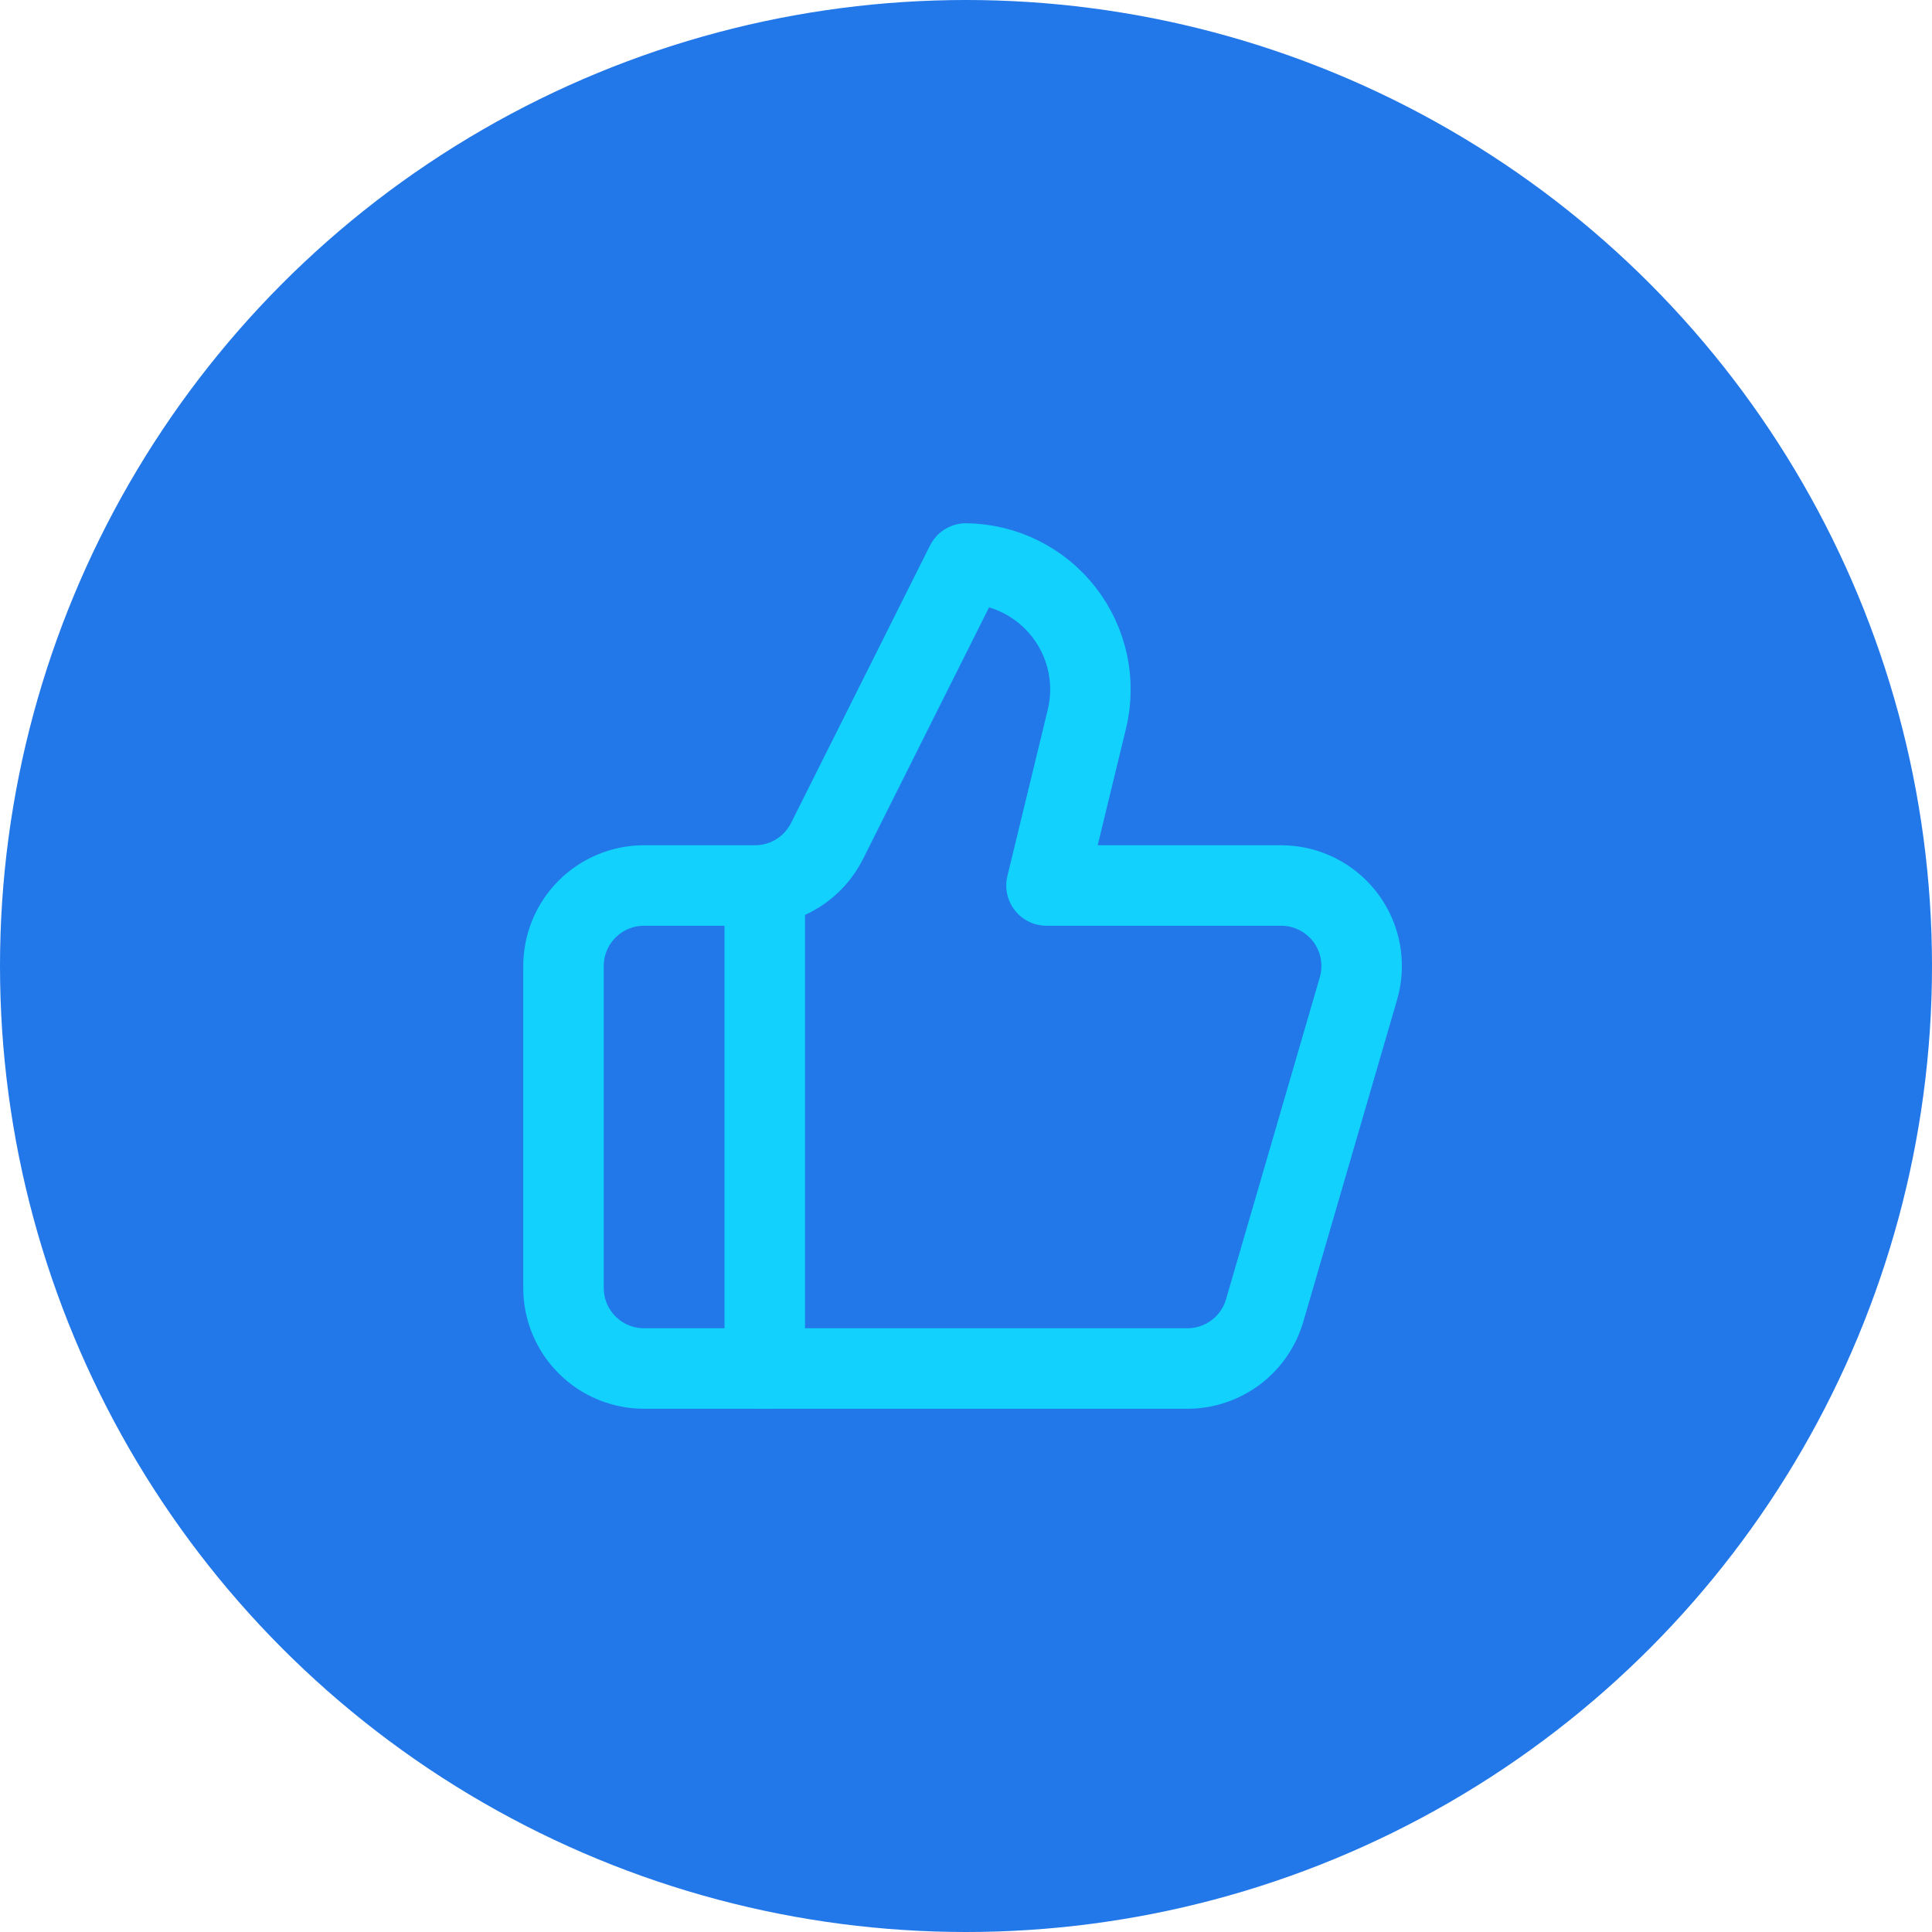
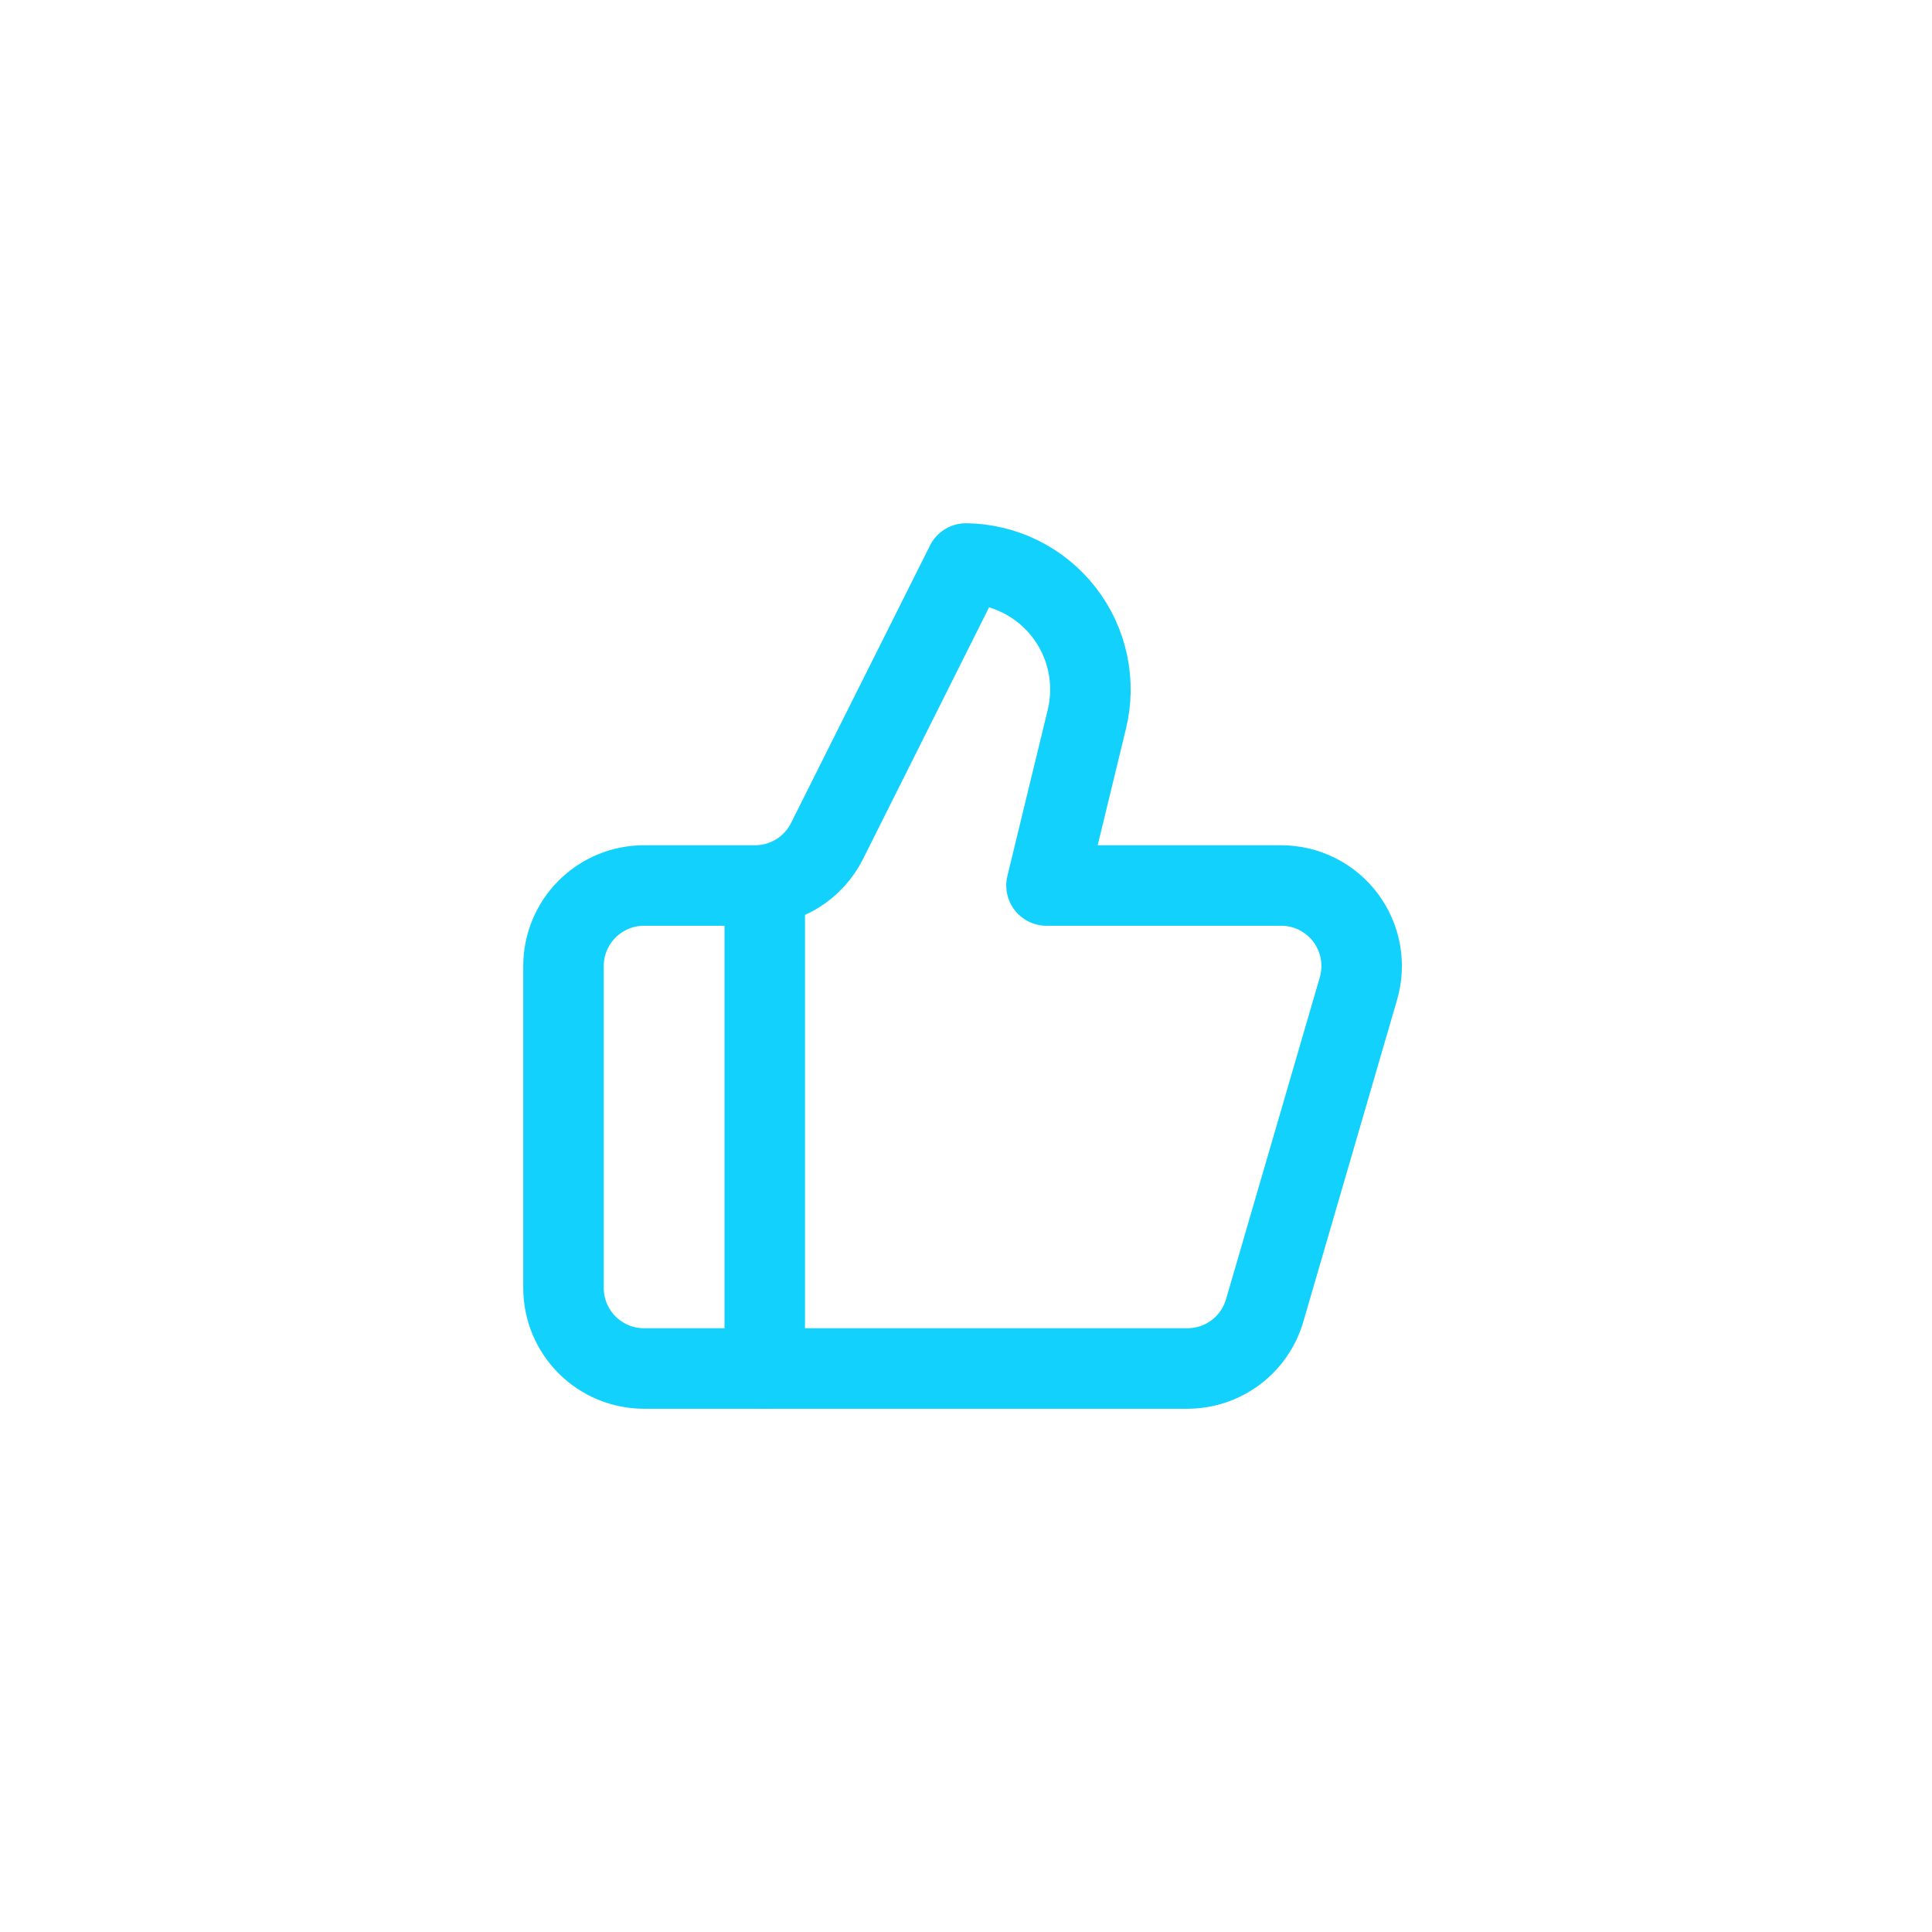
<svg xmlns="http://www.w3.org/2000/svg" width="48" height="48" viewBox="0 0 48 48" fill="none">
-   <circle cx="24" cy="24" r="24" fill="#2277E9" />
  <path d="M19 22V34" stroke="#12D1FC" stroke-width="2" stroke-linecap="round" stroke-linejoin="round" />
  <path d="M27 17.88L26 22H31.83C32.141 22 32.447 22.072 32.724 22.211C33.002 22.35 33.244 22.552 33.43 22.8C33.616 23.048 33.742 23.337 33.798 23.642C33.853 23.948 33.837 24.262 33.75 24.56L31.42 32.56C31.299 32.975 31.046 33.34 30.7 33.6C30.354 33.86 29.933 34 29.5 34H16C15.47 34 14.961 33.789 14.586 33.414C14.211 33.039 14 32.53 14 32V24C14 23.47 14.211 22.961 14.586 22.586C14.961 22.211 15.47 22 16 22H18.76C19.132 22 19.497 21.896 19.813 21.7C20.129 21.504 20.384 21.223 20.55 20.89L24 14C24.472 14.006 24.936 14.118 25.358 14.329C25.78 14.539 26.149 14.842 26.437 15.215C26.726 15.588 26.926 16.022 27.024 16.483C27.121 16.945 27.113 17.422 27 17.88Z" stroke="#12D1FC" stroke-width="2" stroke-linecap="round" stroke-linejoin="round" />
</svg>